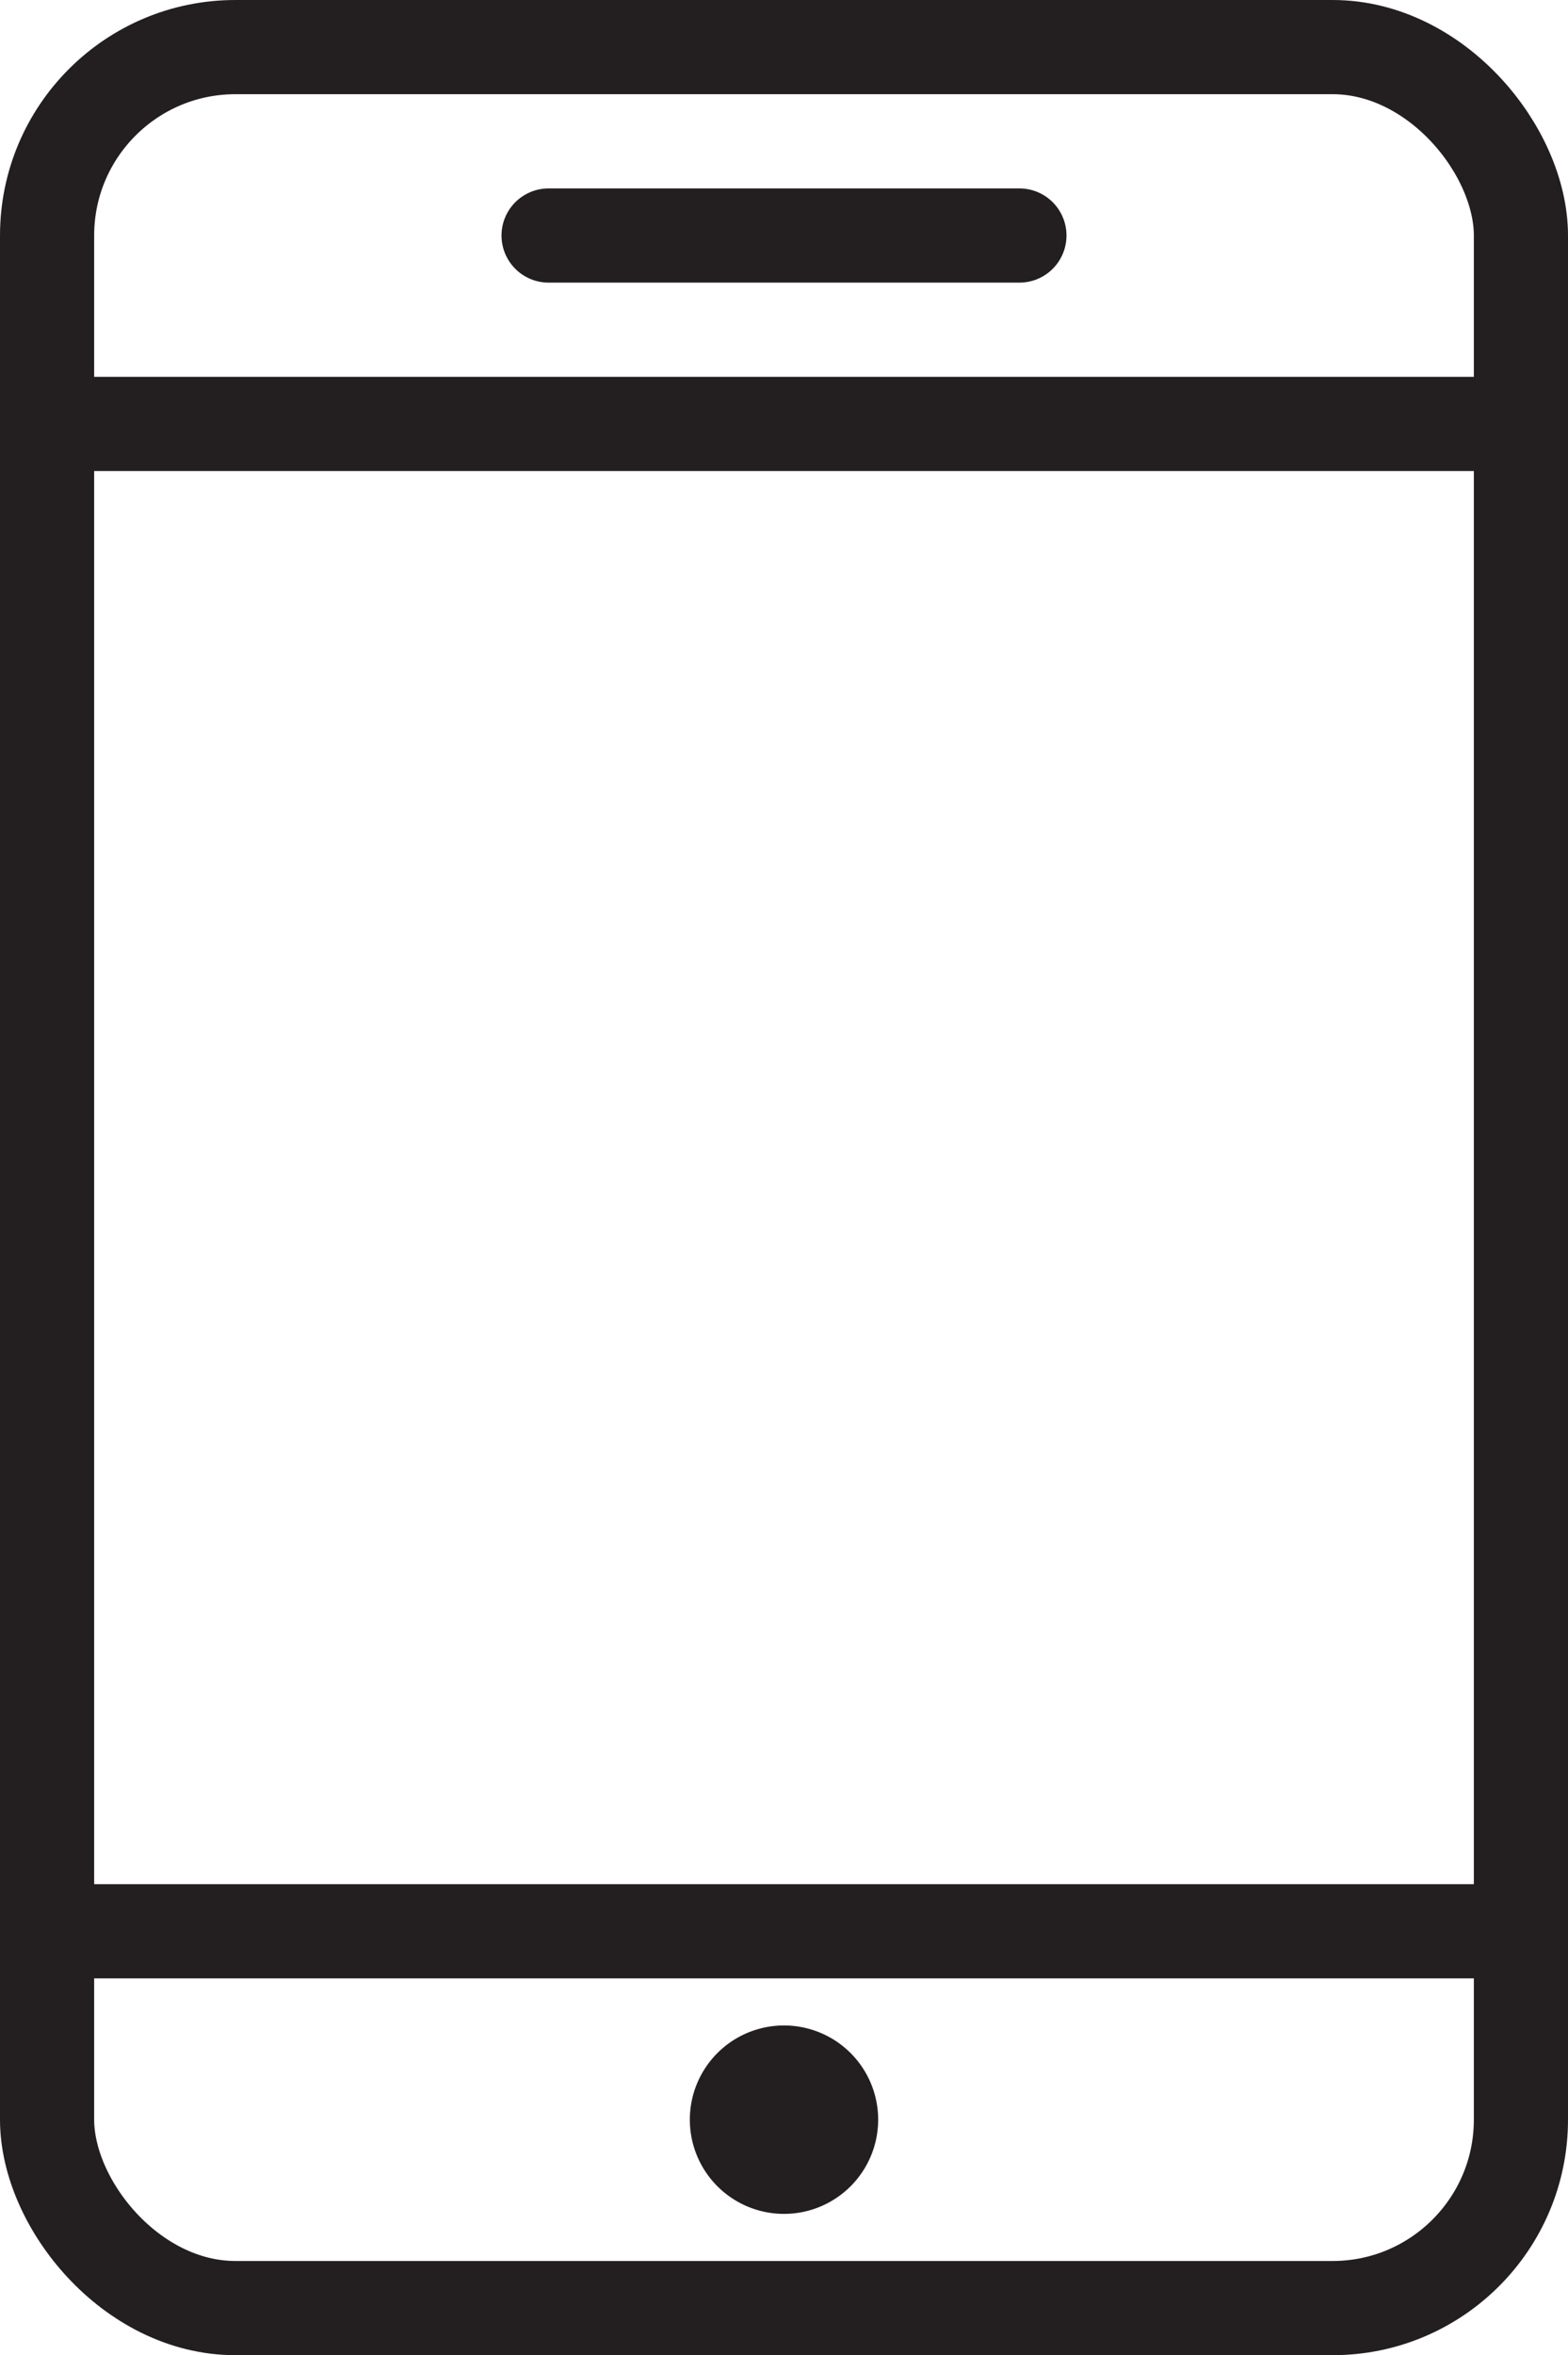
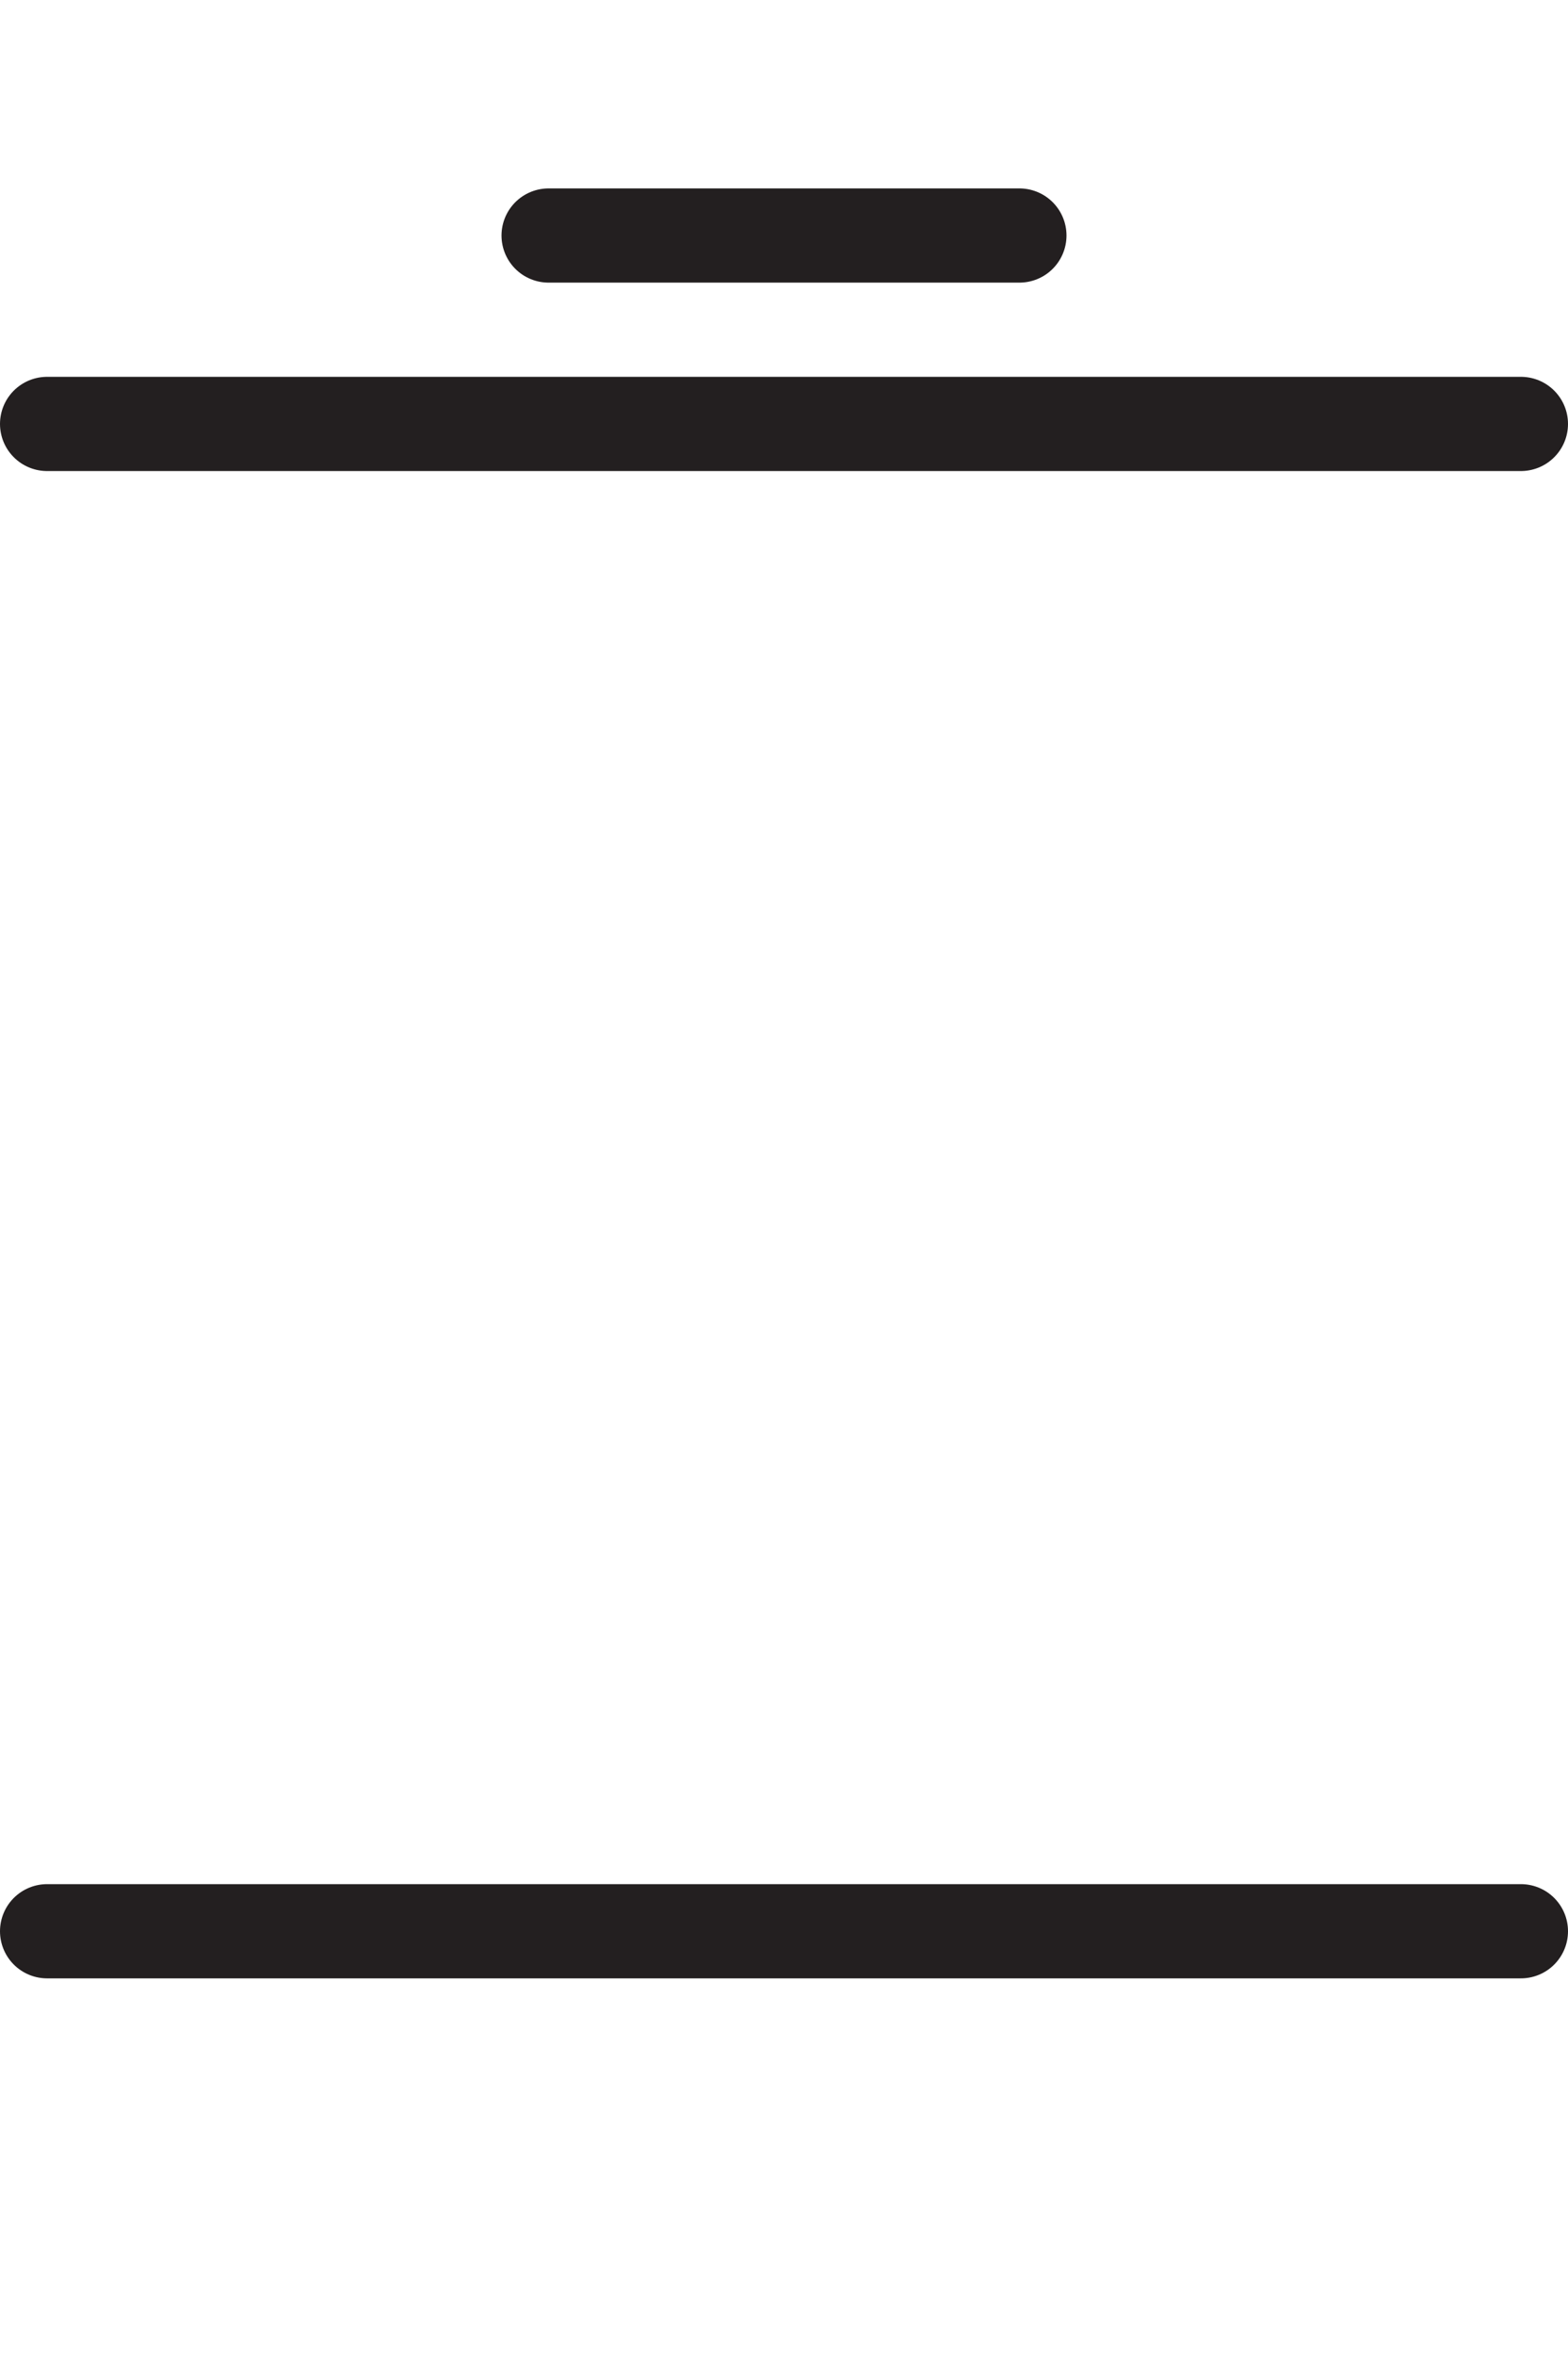
<svg xmlns="http://www.w3.org/2000/svg" width="33.304" height="50" viewBox="0 0 33.304 50">
  <g id="Group_186885" data-name="Group 186885" transform="translate(-1882 -3889)">
-     <rect id="Rectangle_187401" data-name="Rectangle 187401" width="31.304" height="48" rx="4" transform="translate(1883 3890)" fill="none" stroke="#231f20" stroke-linecap="round" stroke-miterlimit="10" stroke-width="2" />
    <line id="Line_205" data-name="Line 205" x1="31.304" transform="translate(1883 3898)" fill="none" stroke="#231f20" stroke-linecap="round" stroke-miterlimit="10" stroke-width="2" />
    <line id="Line_206" data-name="Line 206" x1="31.304" transform="translate(1883 3930)" fill="none" stroke="#231f20" stroke-linecap="round" stroke-miterlimit="10" stroke-width="2" />
    <g id="Group_186884" data-name="Group 186884" transform="translate(1896.652 3932)">
-       <path id="Path_356838" data-name="Path 356838" d="M1898,3930a2,2,0,1,0,2,2,2,2,0,0,0-2-2Z" transform="translate(-1896 -3930)" fill="#231f20" />
+       <path id="Path_356838" data-name="Path 356838" d="M1898,3930Z" transform="translate(-1896 -3930)" fill="#231f20" />
    </g>
    <line id="Line_207" data-name="Line 207" x2="10" transform="translate(1893.652 3894)" fill="none" stroke="#231f20" stroke-linecap="round" stroke-miterlimit="10" stroke-width="2" />
  </g>
</svg>